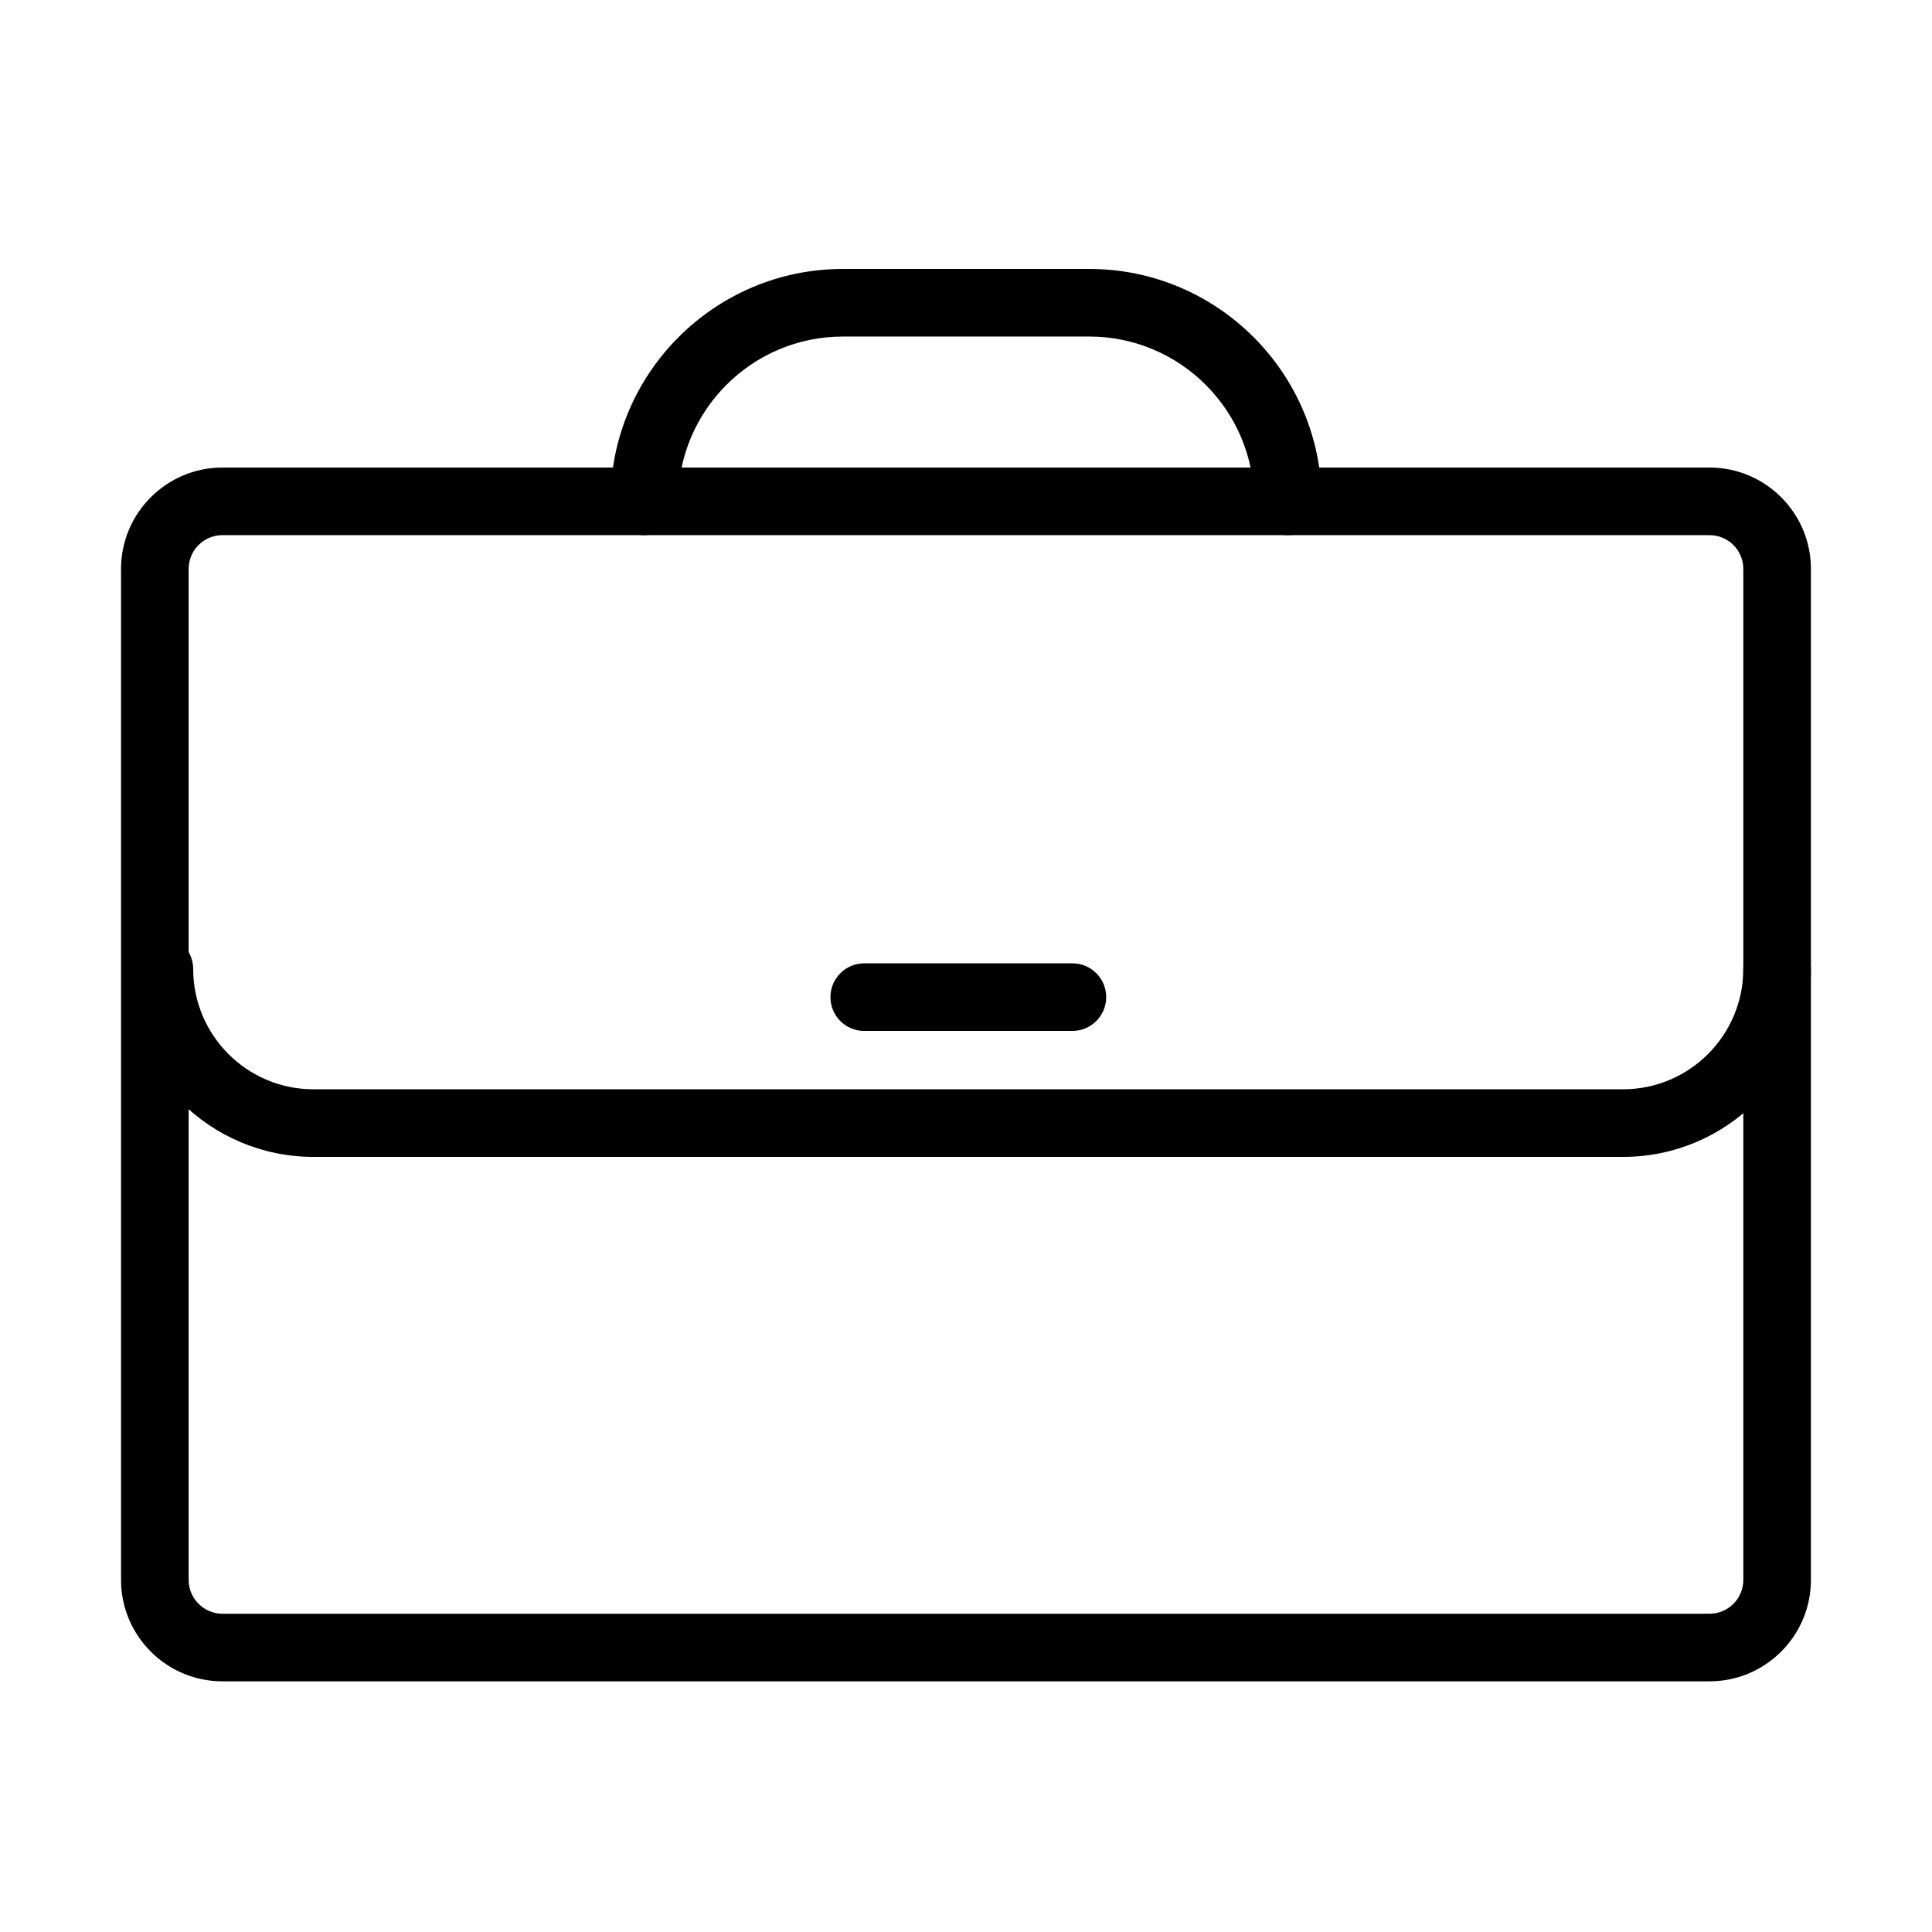
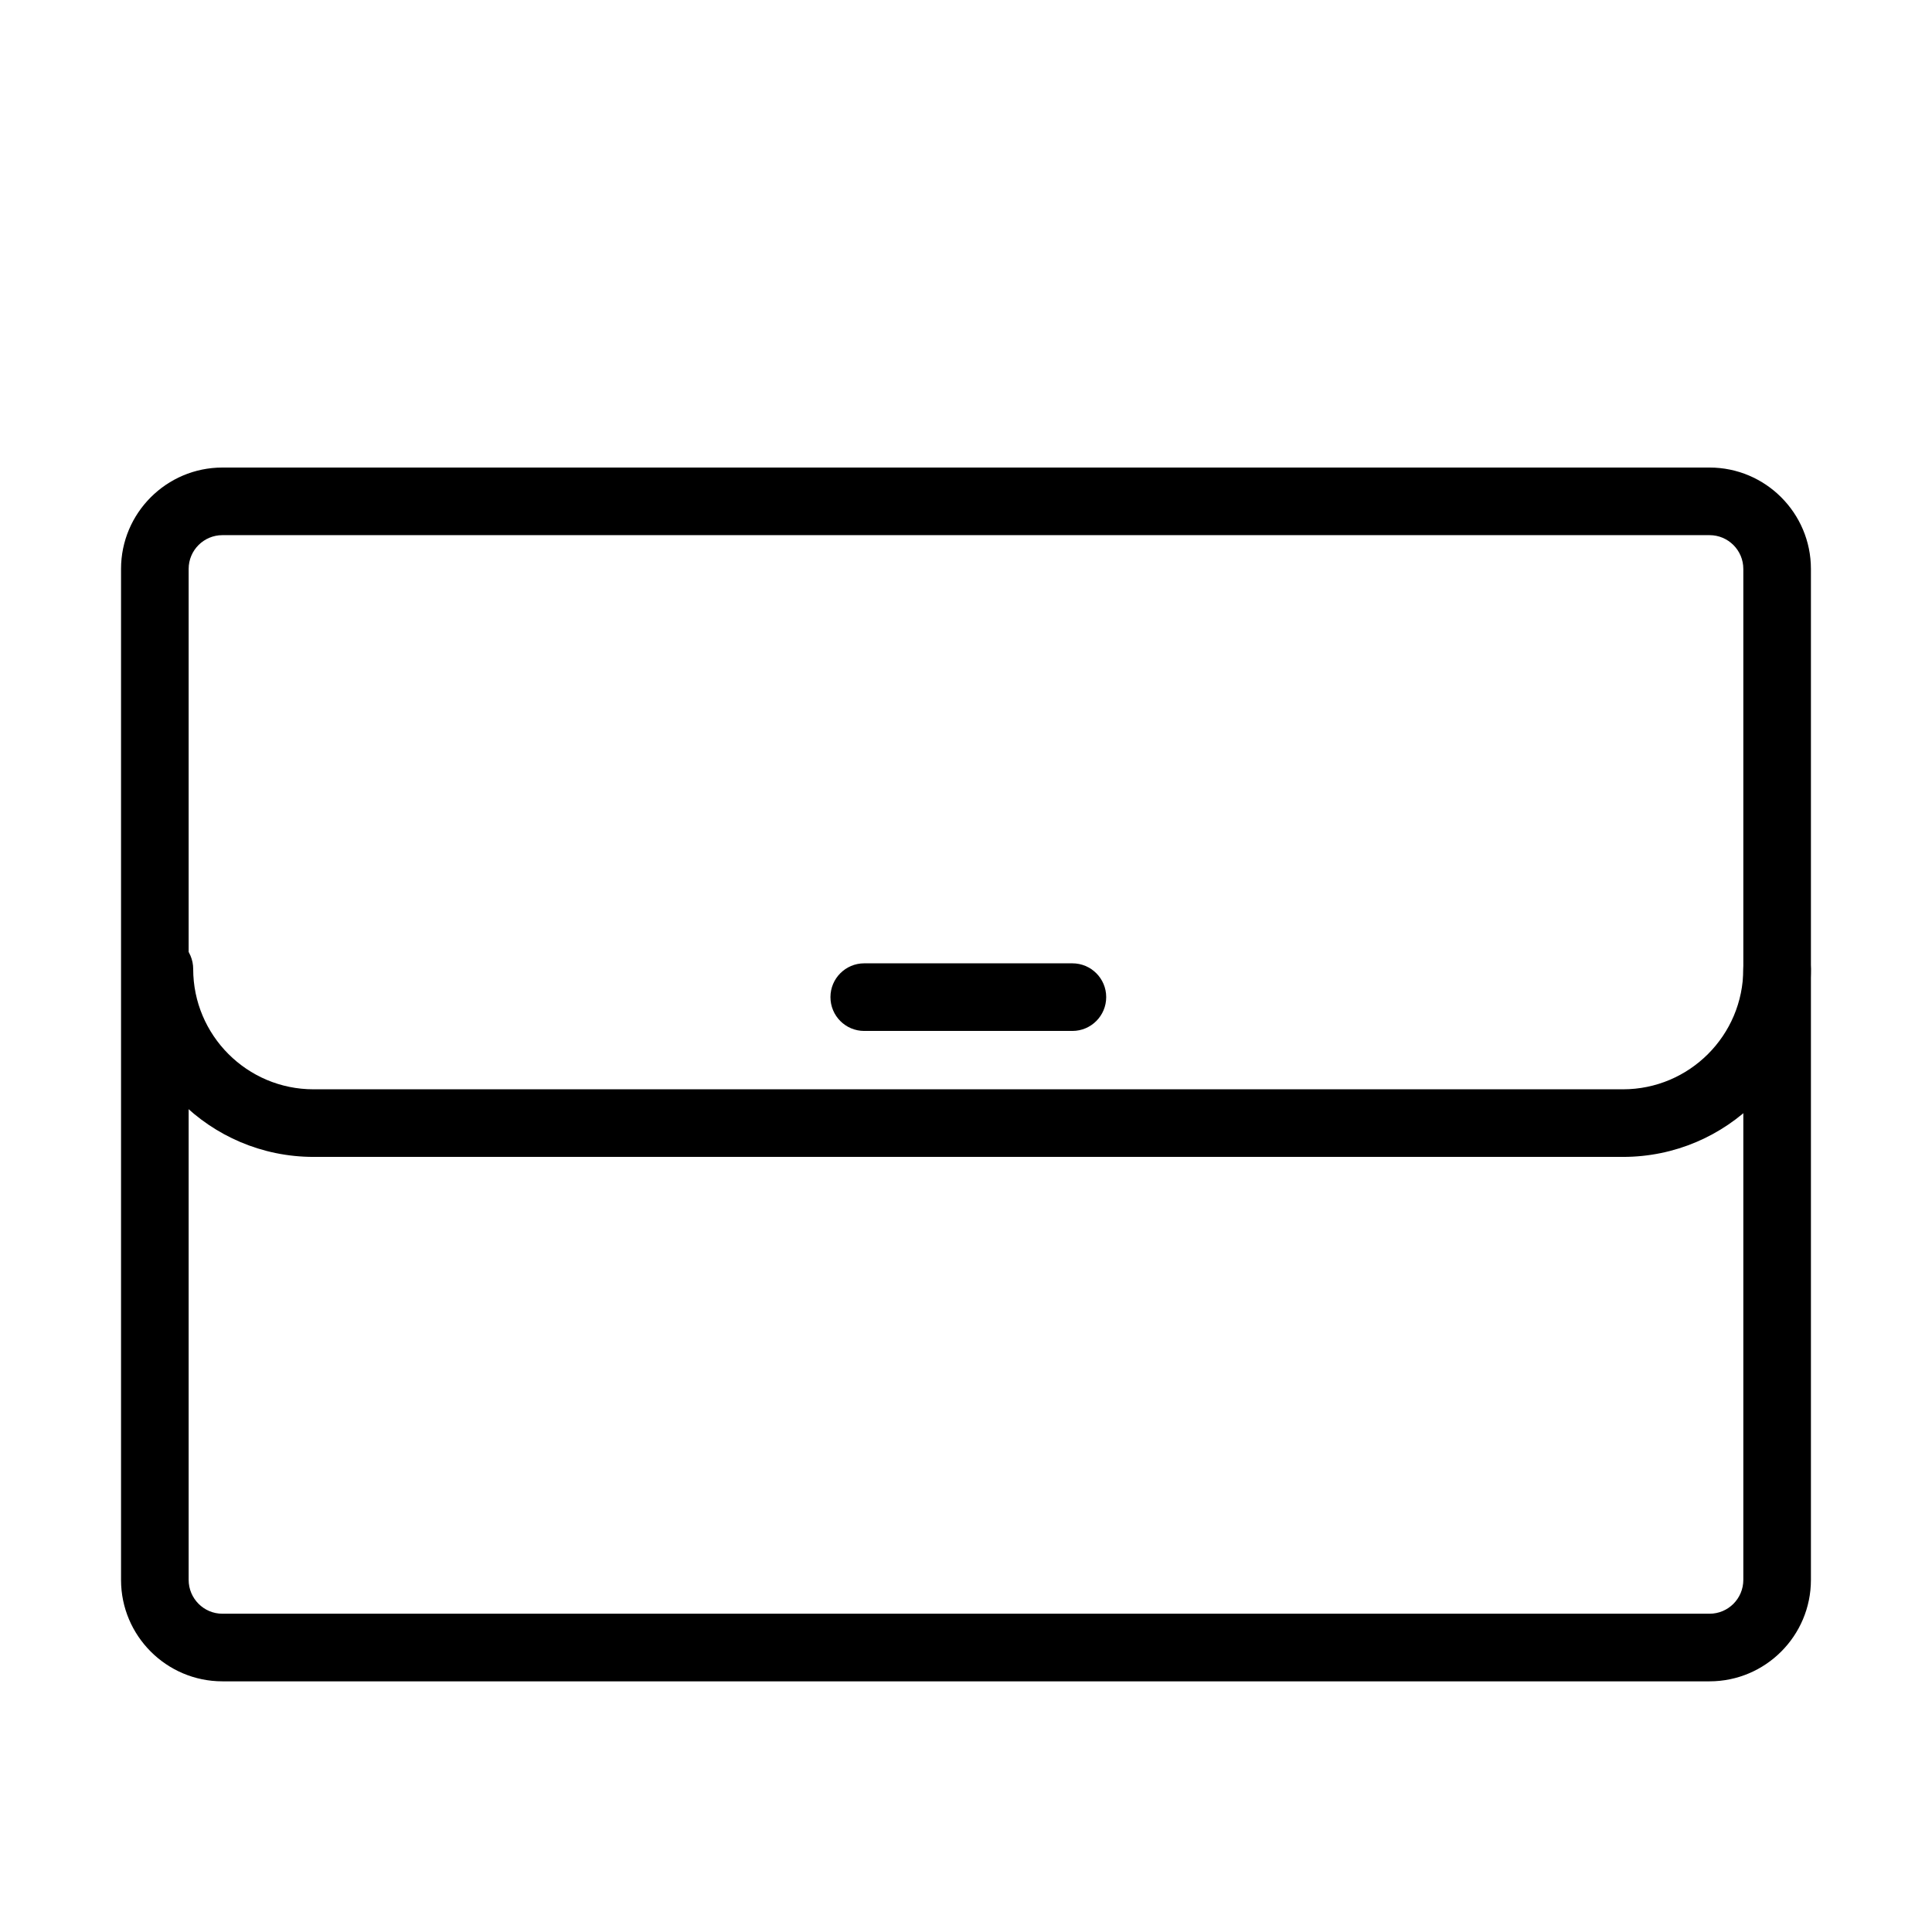
<svg xmlns="http://www.w3.org/2000/svg" fill="#000000" width="800px" height="800px" version="1.1" viewBox="144 144 512 512">
  <g>
    <path d="m597.05 589.57h-394.11c-14.809 0-26.863-12.055-26.863-26.863v-267.94c0-14.809 12.055-26.863 26.863-26.863h394.11c14.809 0 26.863 12.055 26.863 26.863v267.92c0 14.828-12.055 26.883-26.863 26.883zm-394.11-303.75c-4.938 0-8.945 4.008-8.945 8.945v267.92c0 4.938 4.008 8.969 8.945 8.969h394.11c4.938 0 8.949-4.012 8.949-8.969v-267.92c0-4.938-4.012-8.945-8.949-8.945z" />
-     <path d="m485.29 285.82c-4.957 0-8.949-4.012-8.949-8.969 0-24.082-19.602-43.664-43.664-43.664h-65.305c-24.086 0-43.668 19.602-43.668 43.664 0 4.957-4.008 8.969-8.945 8.969-4.957 0-8.969-4.012-8.969-8.969 0-33.957 27.625-61.578 61.582-61.578h65.305c33.957 0 61.578 27.621 61.578 61.578-0.02 4.957-4.008 8.969-8.965 8.969z" />
    <path d="m428.19 417.21h-55.164c-4.957 0-8.949-4.012-8.949-8.969 0-4.938 4.012-8.949 8.949-8.949h55.164c4.953 0 8.965 4.012 8.965 8.949 0 4.957-4.012 8.969-8.965 8.969z" />
    <path d="m574.12 450.59h-347.02c-27.461 0-49.797-22.336-49.797-49.797 0-4.957 4.012-8.965 8.949-8.965 4.934 0 8.945 4.008 8.945 8.965 0 17.586 14.293 31.883 31.879 31.883h347.03c17.586 0 31.883-14.297 31.883-31.883 0-4.957 4.008-8.965 8.965-8.965 4.957 0 8.949 4.008 8.949 8.965 0.02 27.461-22.316 49.797-49.777 49.797z" />
  </g>
</svg>